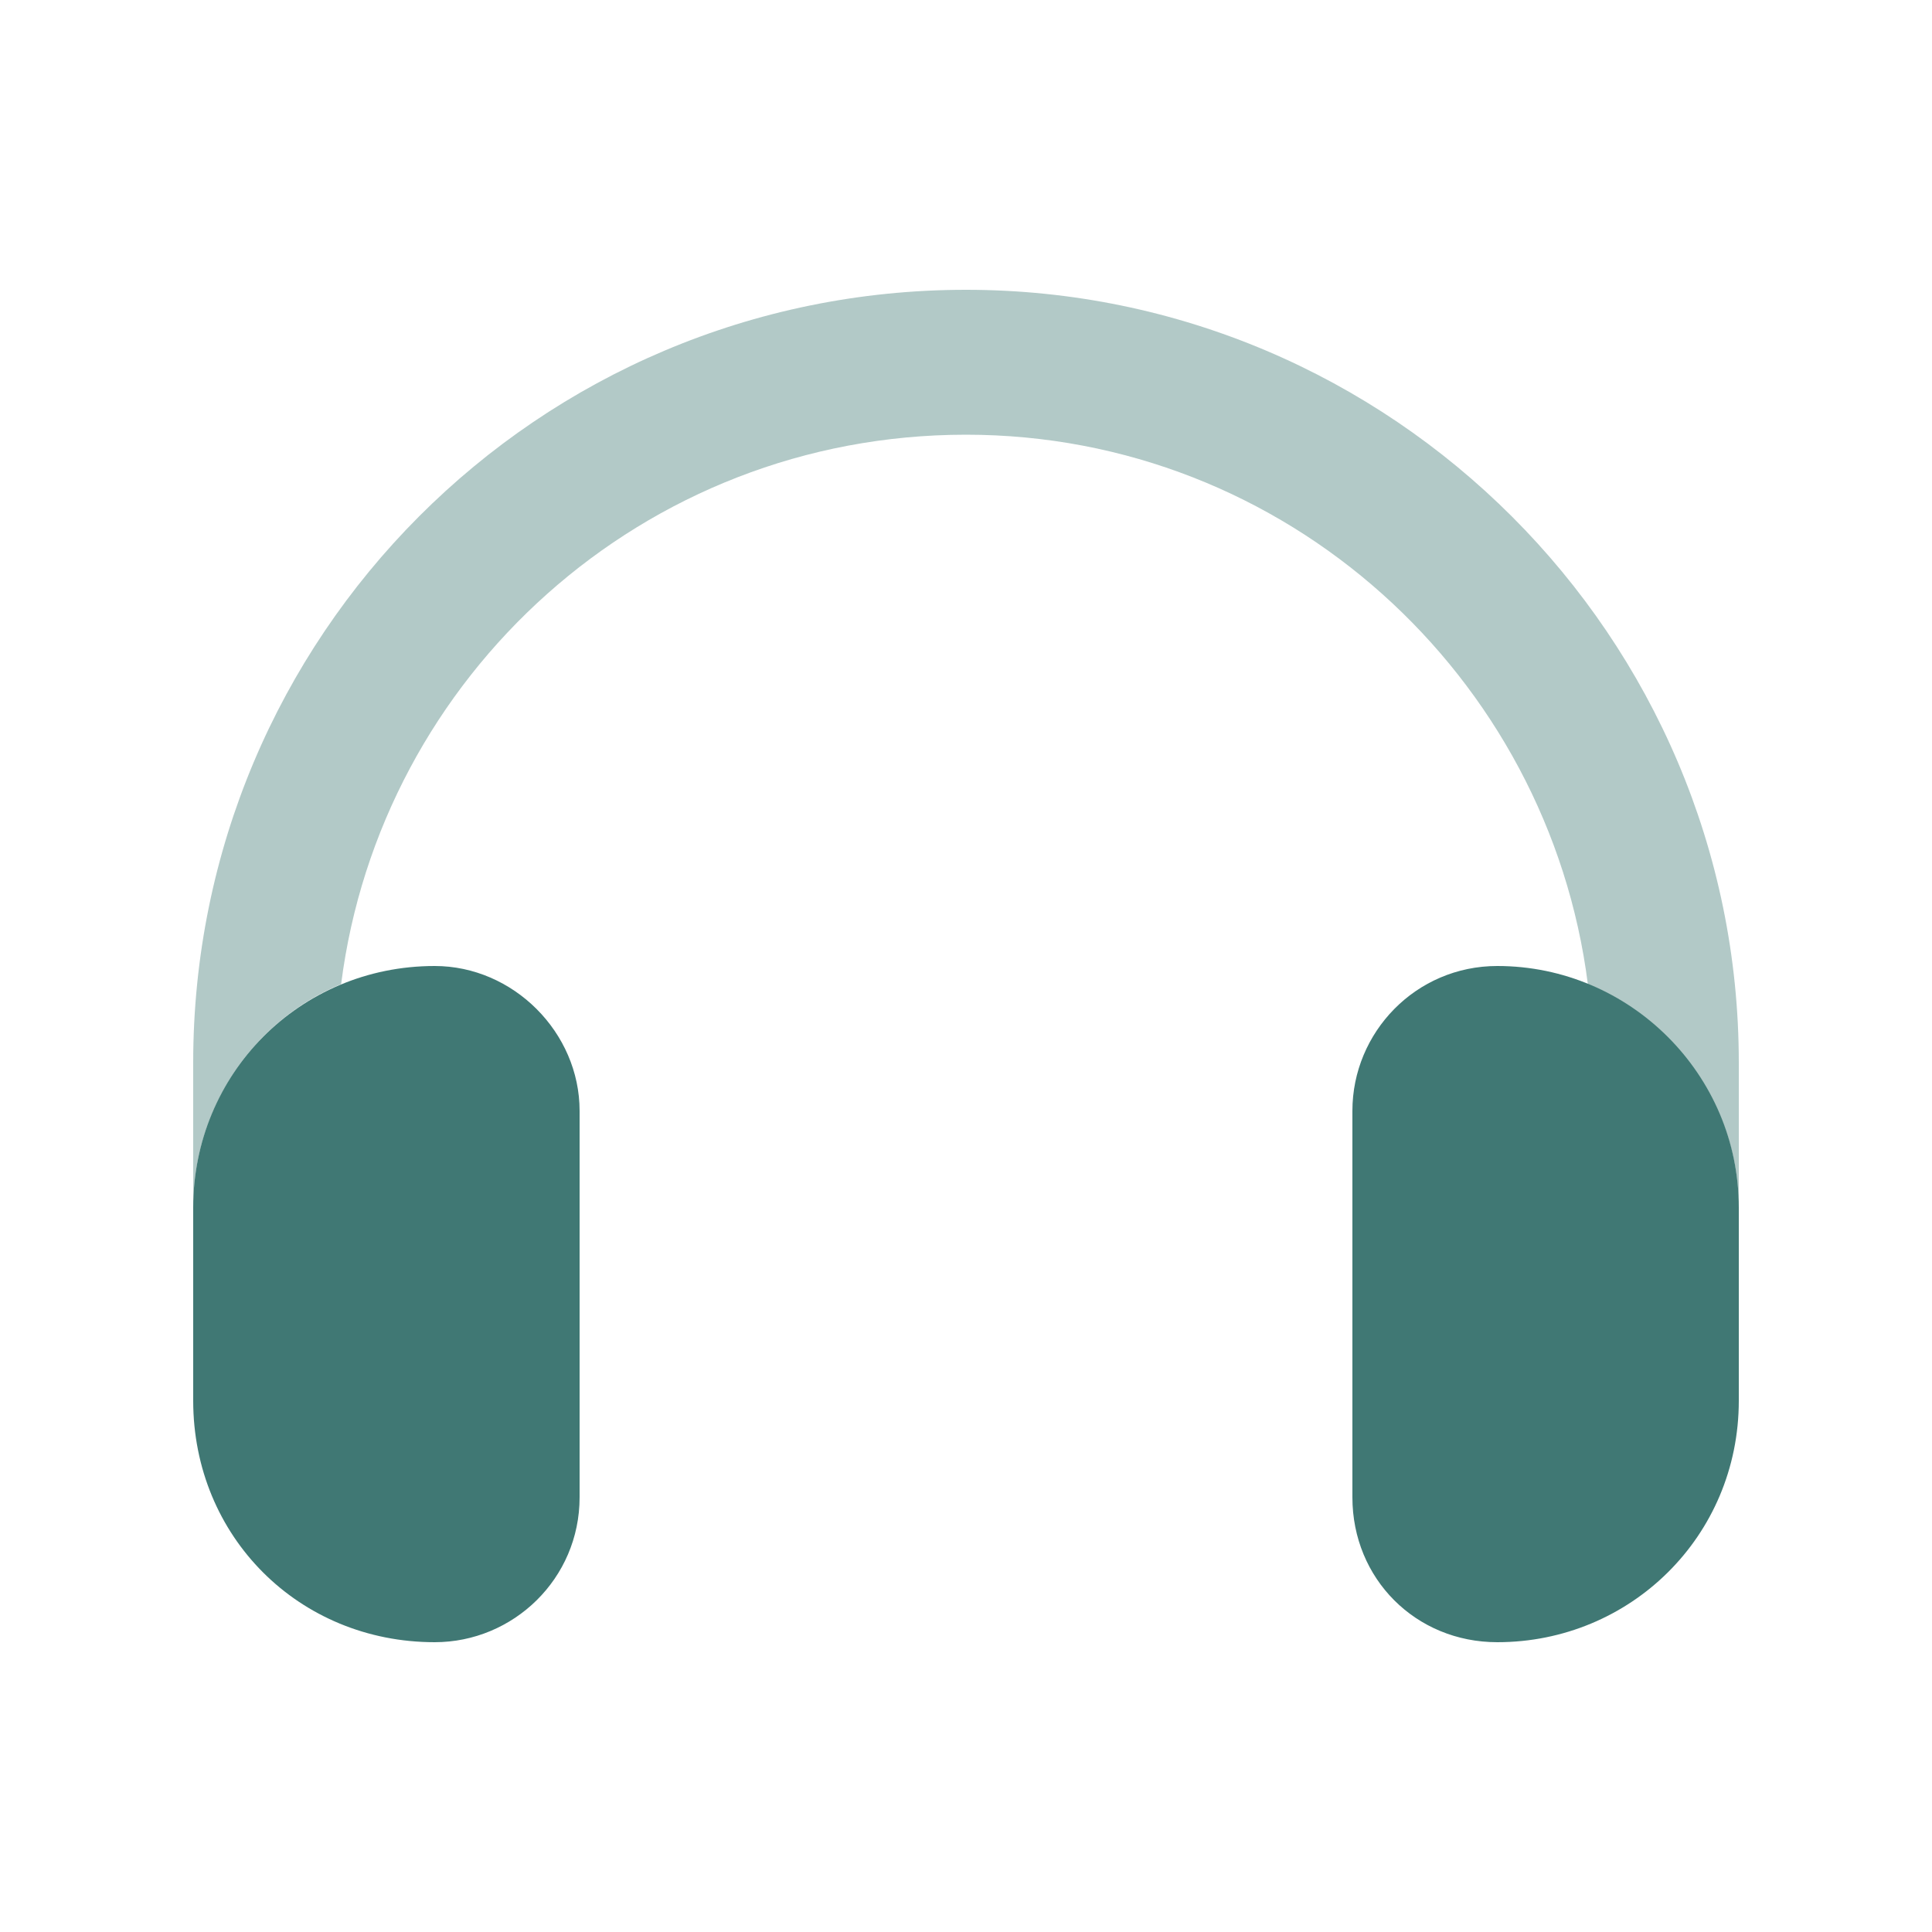
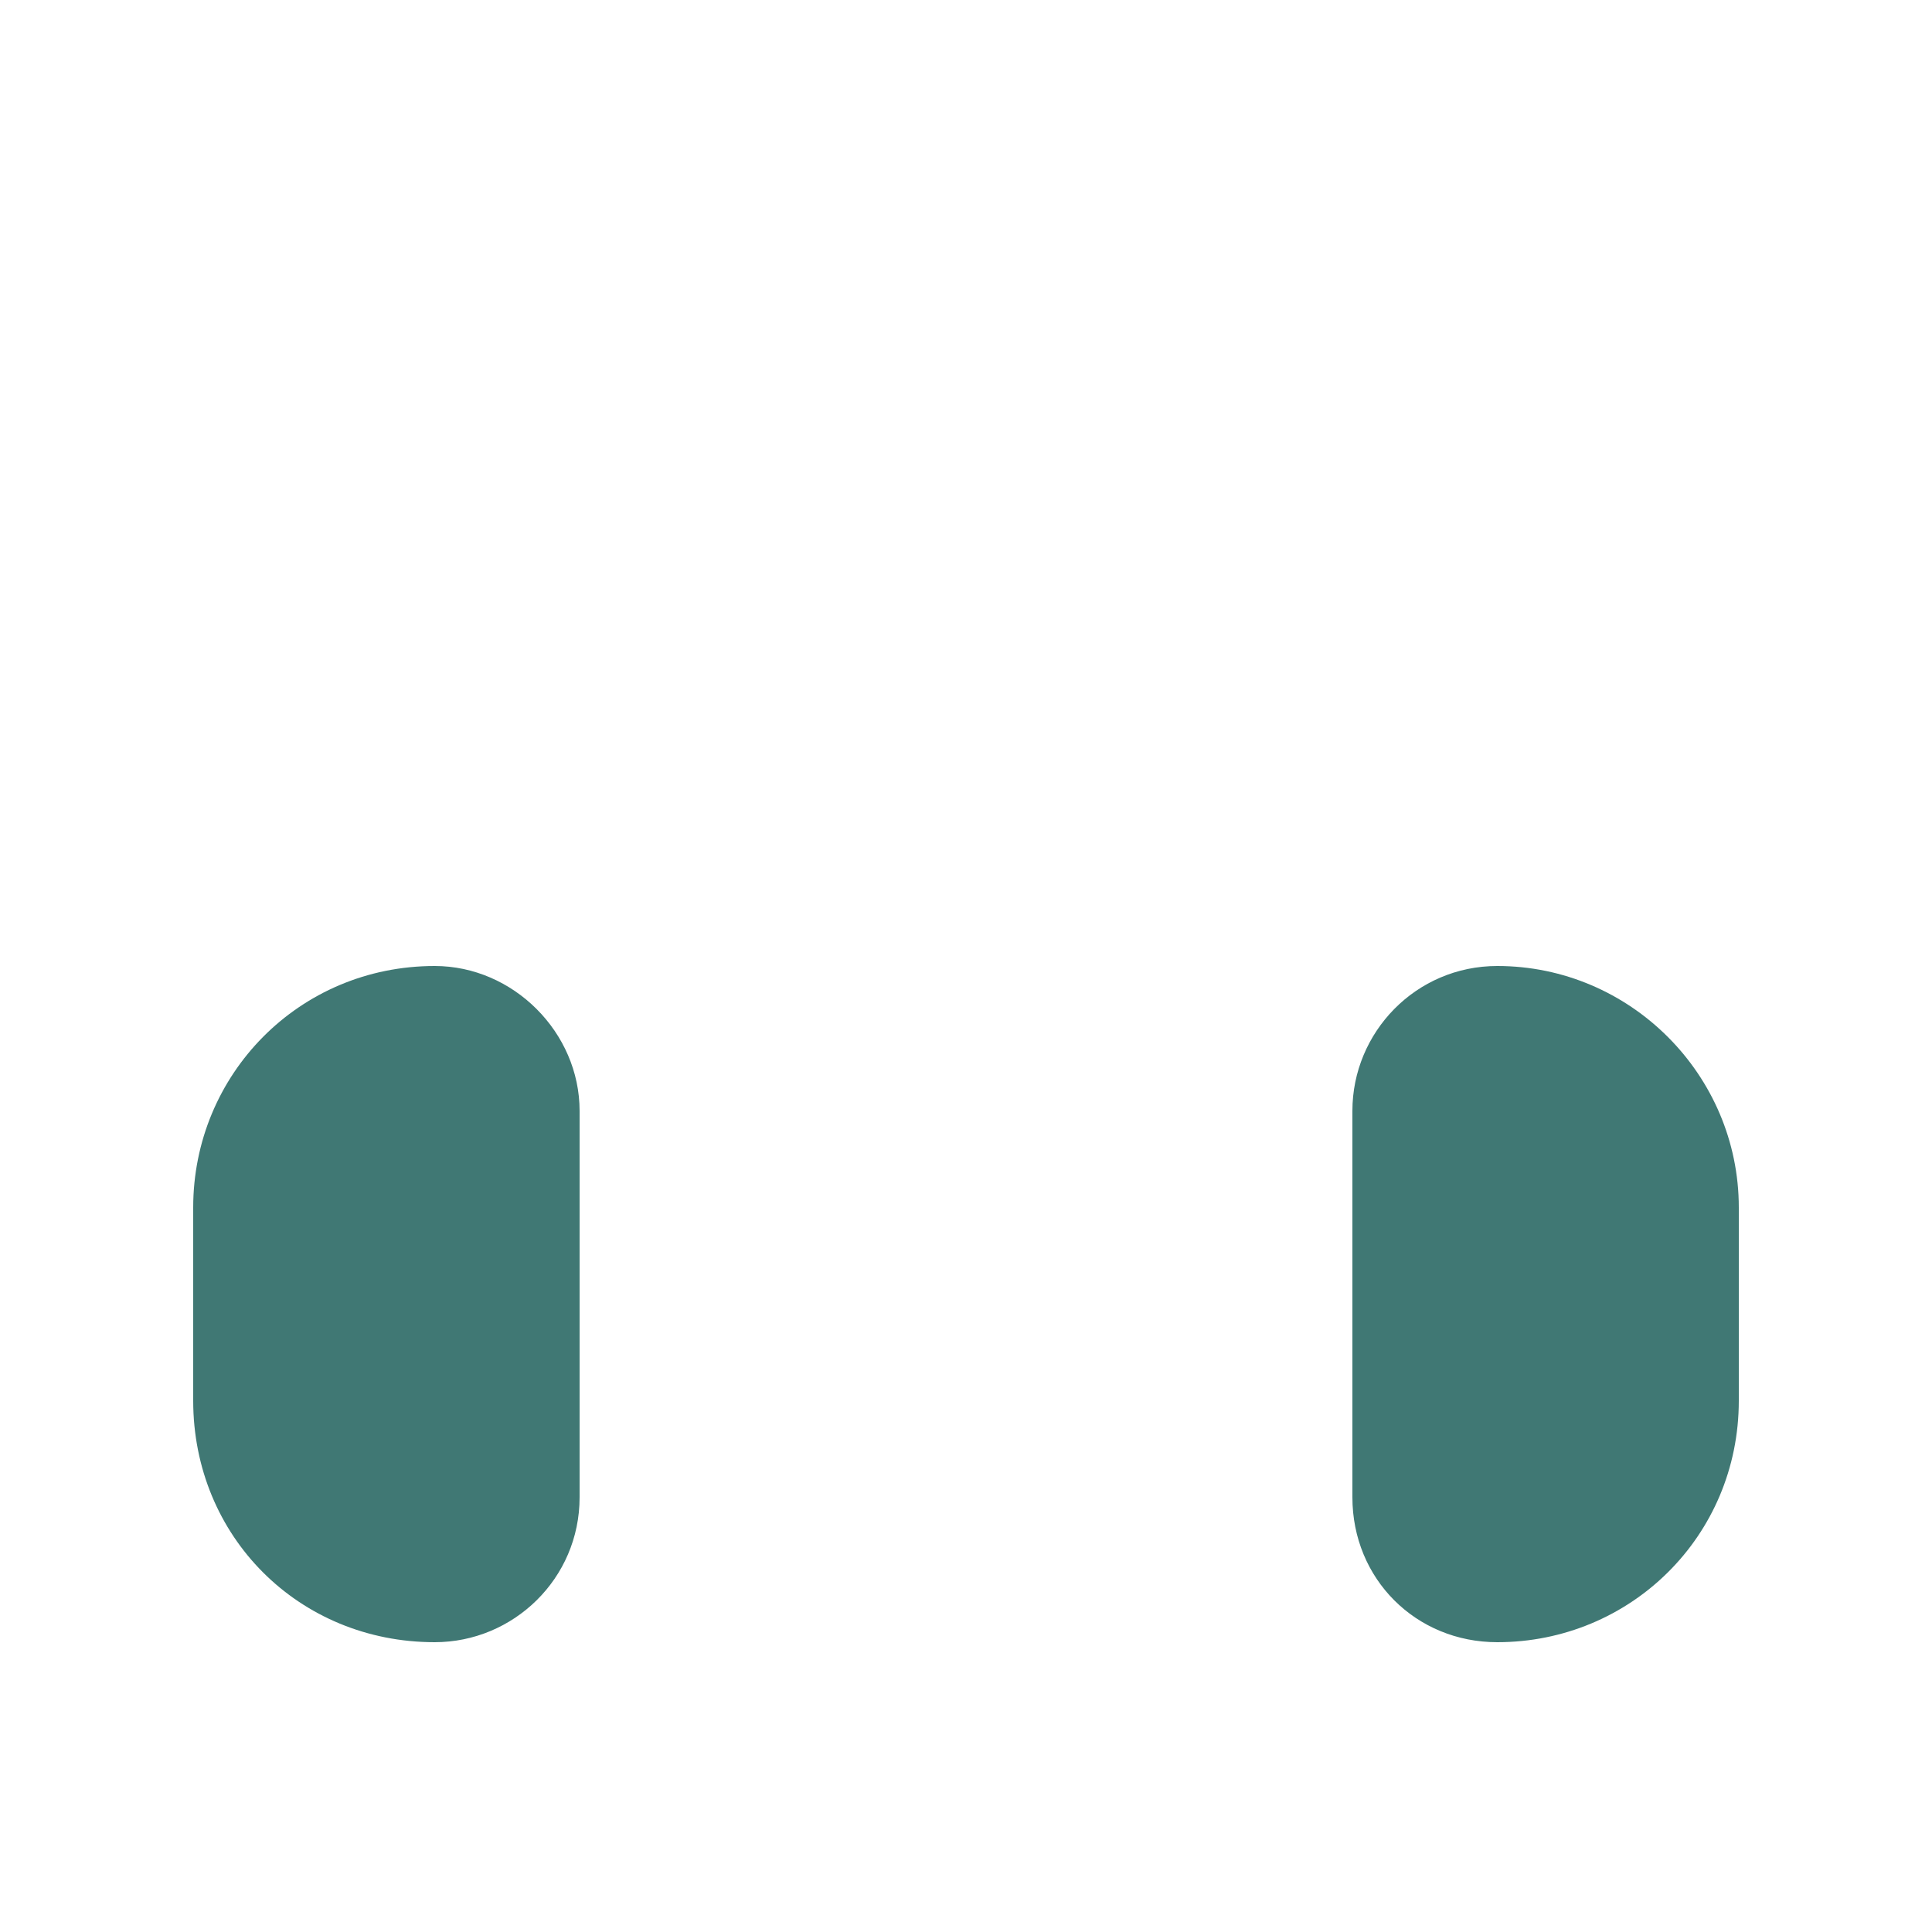
<svg xmlns="http://www.w3.org/2000/svg" fill="none" viewBox="0 0 30 30" height="30" width="30">
  <path fill="#407874" d="M6.75 15C7.969 15 9 16.031 9 17.25V23.25C9 24.516 7.969 25.5 6.75 25.5C4.641 25.5 3 23.859 3 21.75V18.75C3 16.688 4.641 15 6.75 15ZM23.25 15C25.312 15 27 16.688 27 18.75V21.75C27 23.859 25.312 25.5 23.25 25.5C21.984 25.5 21 24.516 21 23.25V17.25C21 16.031 21.984 15 23.25 15Z" />
-   <path fill="#407874" d="M5.297 15.281C3.938 15.844 3 17.203 3 18.75V16.5C3 9.891 8.344 4.5 15 4.5C21.609 4.5 27 9.891 27 16.5V18.75C27 17.203 26.016 15.844 24.656 15.281C24.047 10.5 19.969 6.75 15 6.75C9.984 6.75 5.906 10.5 5.297 15.281Z" opacity="0.4" />
</svg>